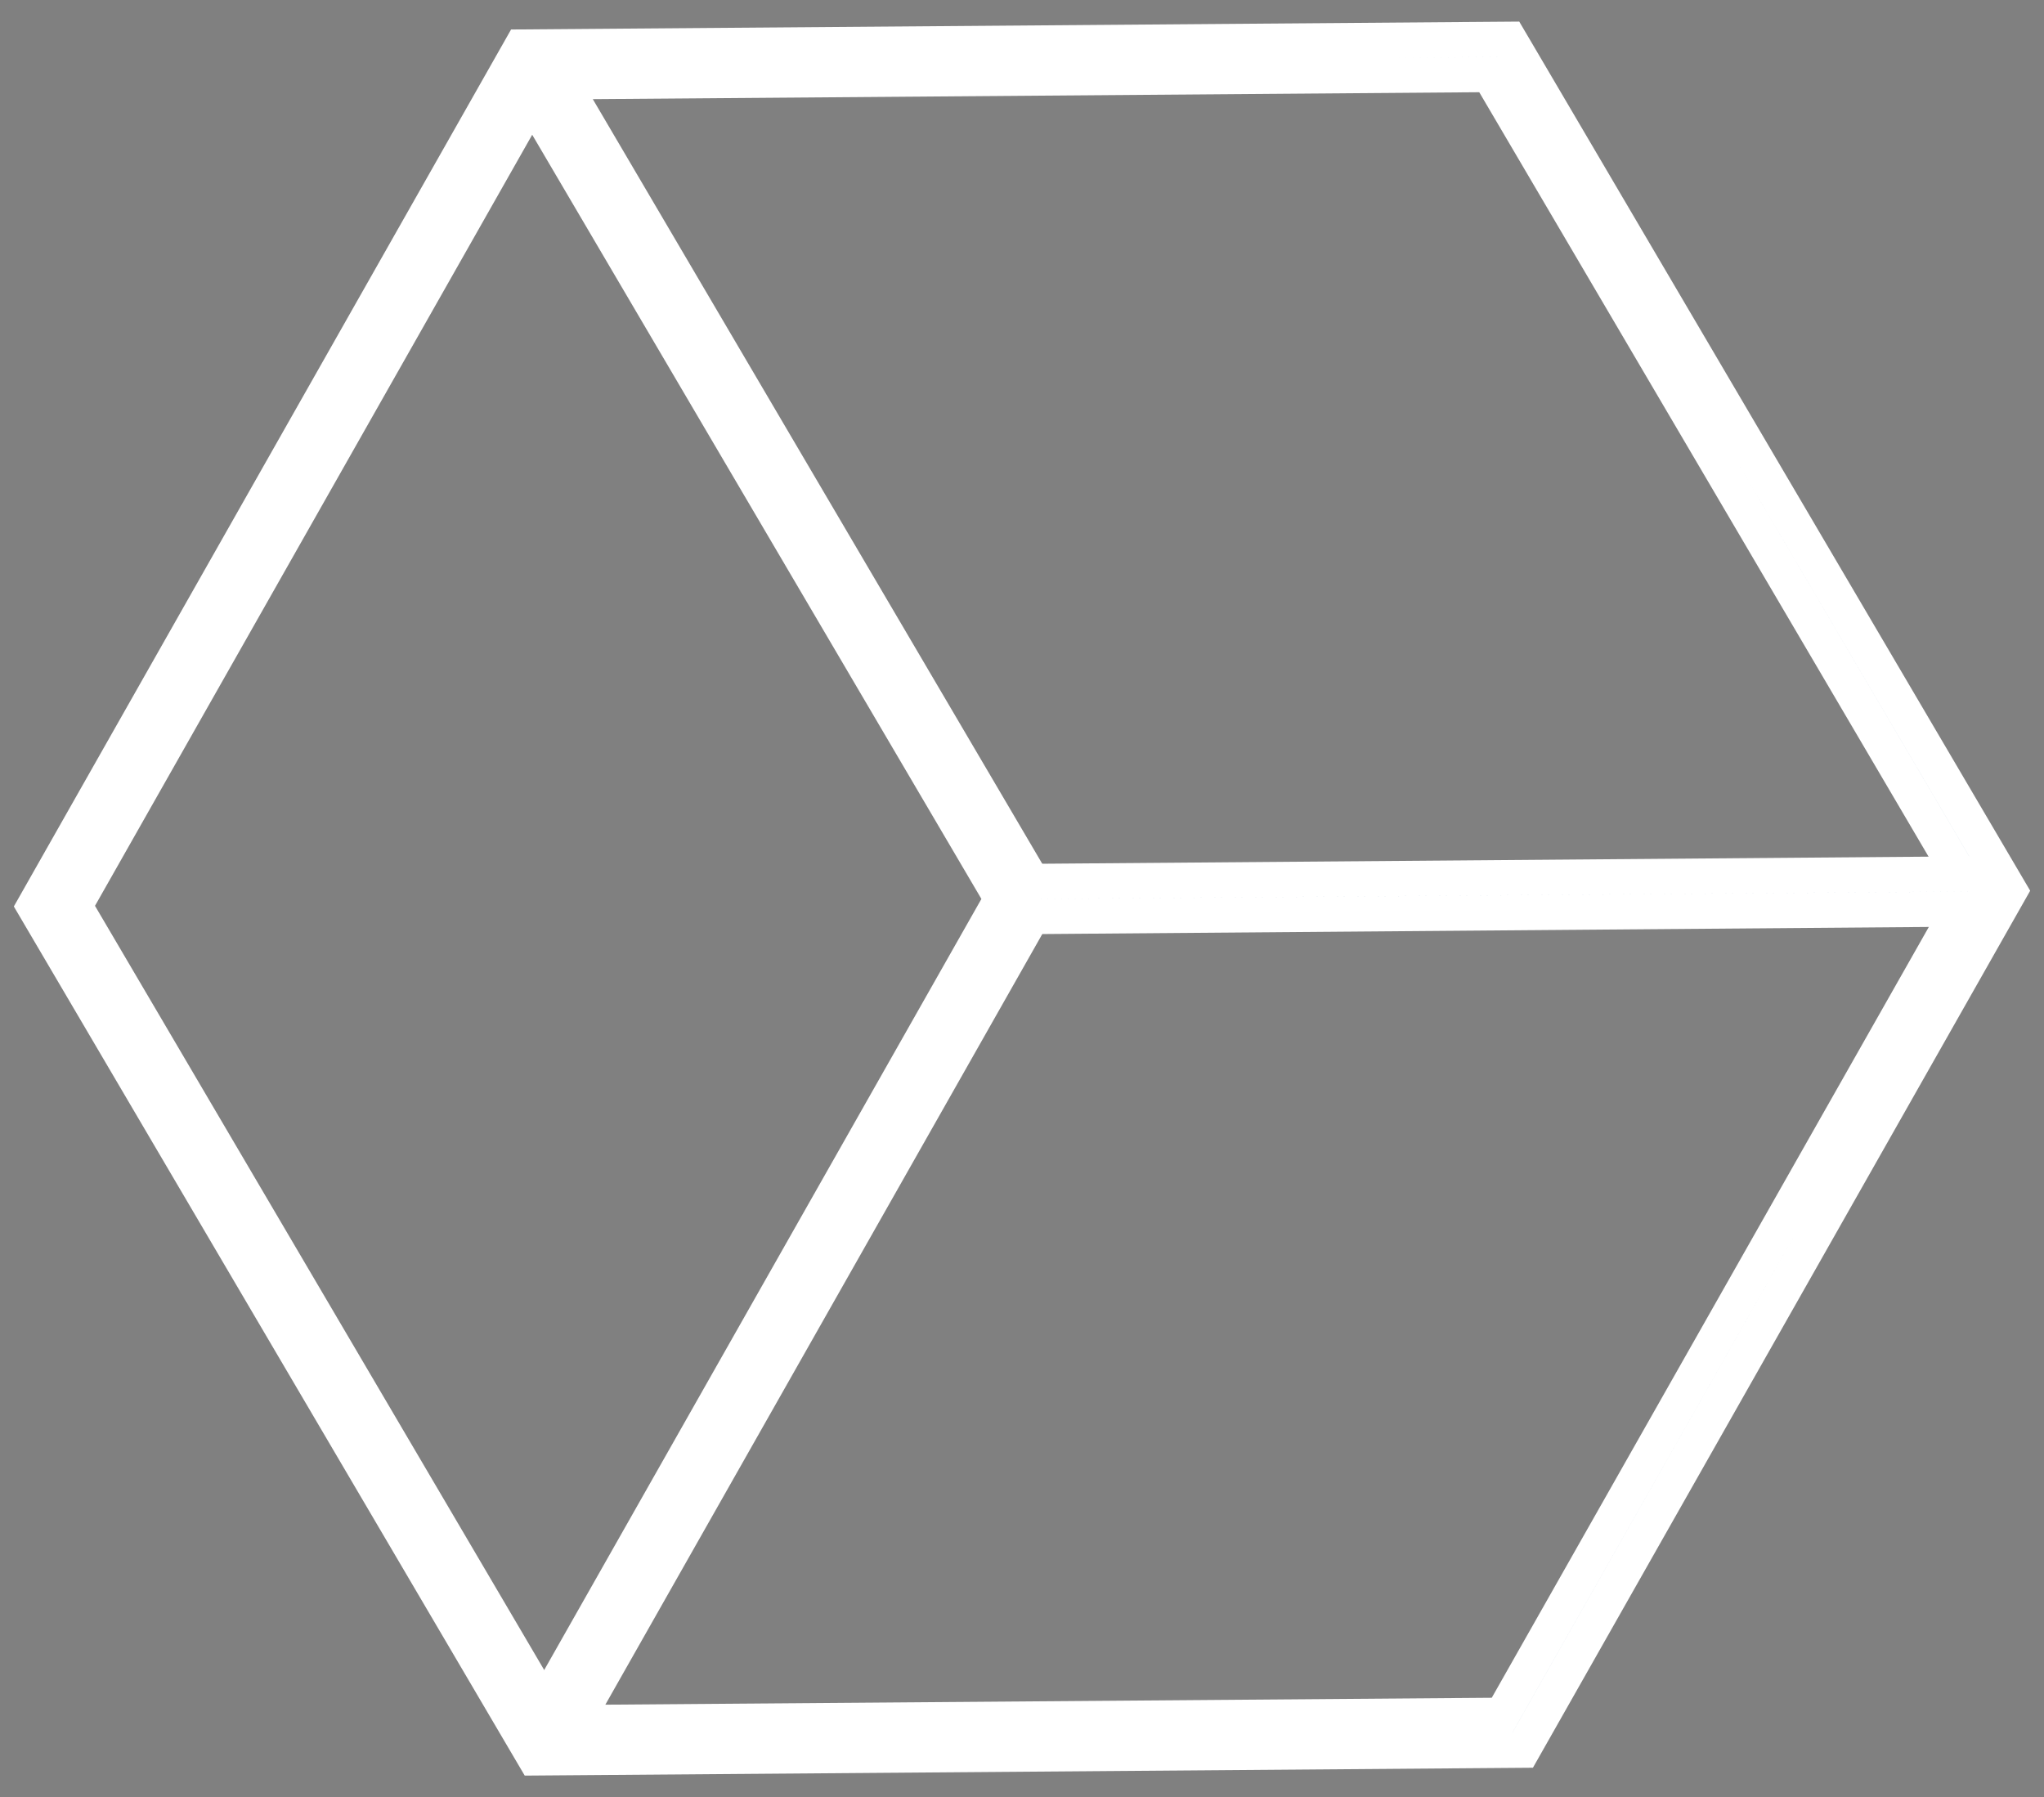
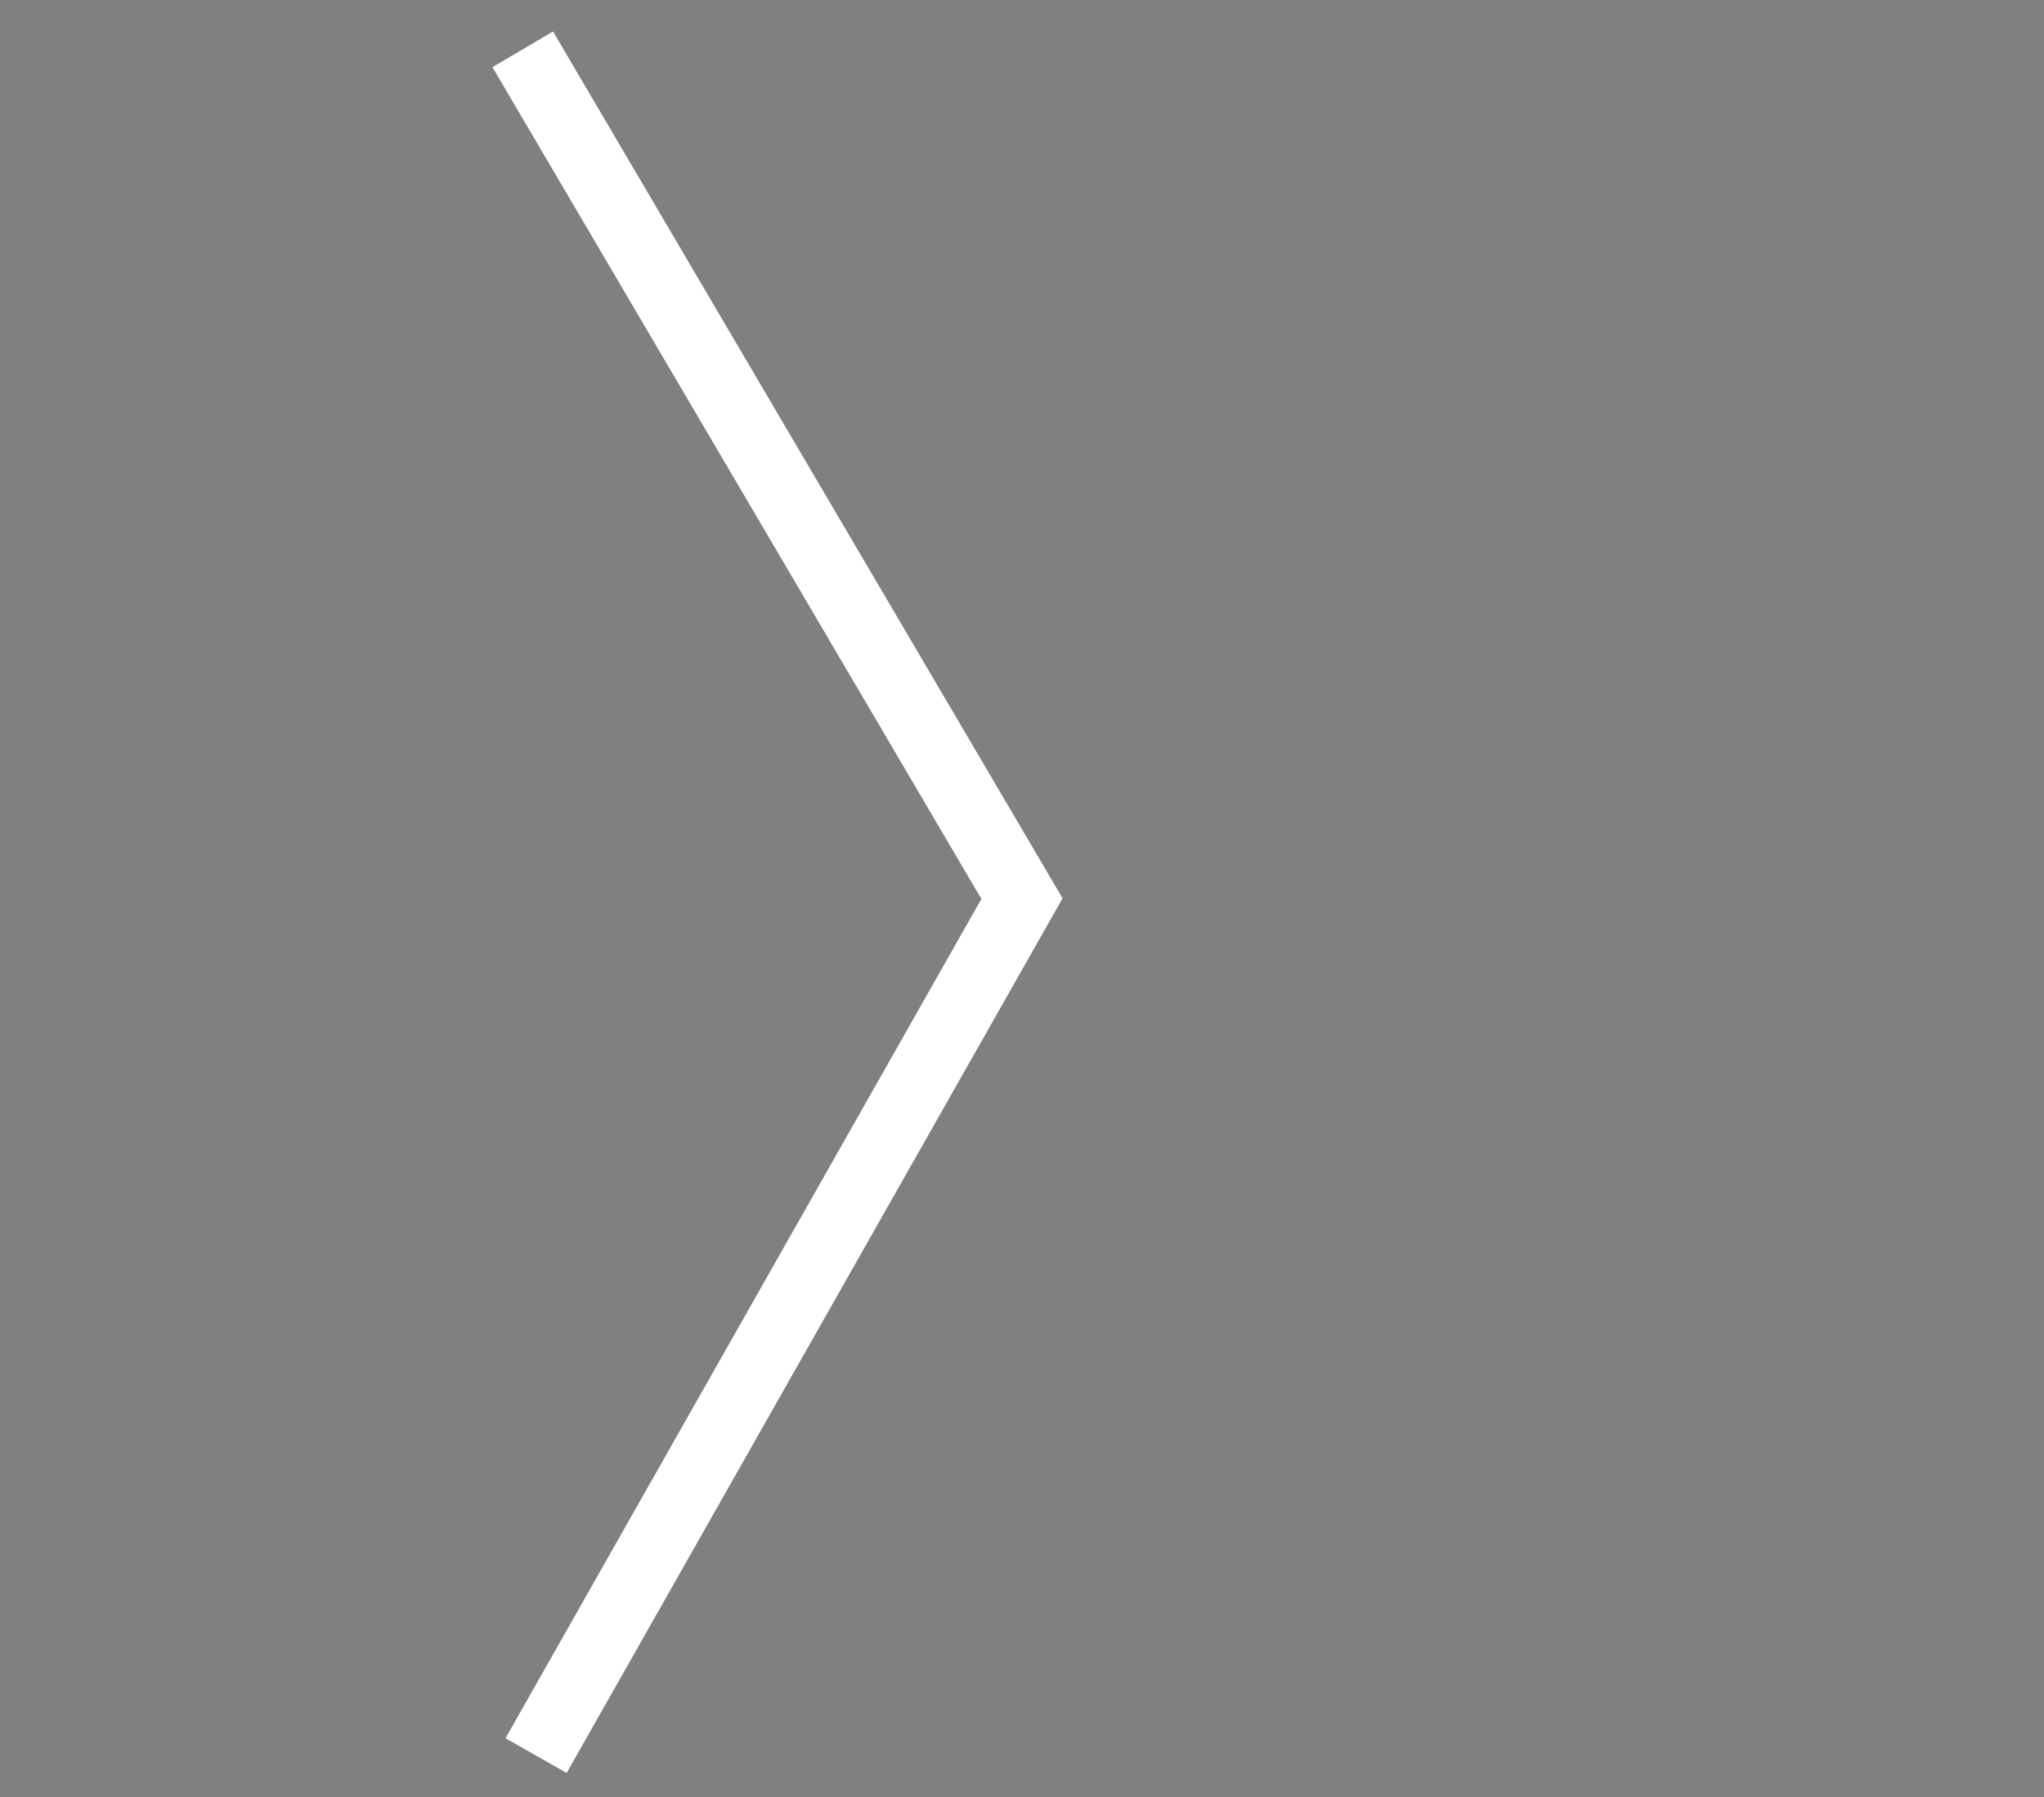
<svg xmlns="http://www.w3.org/2000/svg" version="1.1" id="Layer_1" x="0px" y="0px" width="116px" height="102px" viewBox="0 0 116 102" xml:space="preserve">
  <rect x="0" y="0" width="116" height="102" fill="#808080" stroke="none" />
-   <path fill="#09397B" d="M85.652,2.228L29.588,2.667L1.937,51.437l28.118,47.838l0.292,0.496l56.065-0.438l27.65-48.772L85.945,2.725  L85.652,2.228z M4.239,51.419L30.756,4.651l53.762-0.419l27.242,46.349L85.243,97.348l-53.76,0.42L4.239,51.419z" />
-   <path fill="none" stroke="#FFFFFF" stroke-width="1.995" d="M85.652,2.228L29.588,2.667L1.937,51.437l28.118,47.838l0.292,0.496  l56.065-0.438l27.652-48.772L85.945,2.725L85.652,2.228z M4.239,51.419L30.756,4.651l53.762-0.419l27.242,46.349L85.243,97.348  l-53.76,0.42L4.239,51.419z" />
-   <polygon fill="#09397B" points="29.313,4.165 56.848,51.009 30.048,98.277 31.782,99.262 59.15,50.991 31.032,3.153 " />
  <polygon fill="none" stroke="#FFFFFF" stroke-width="1.995" points="29.313,4.165 56.848,51.009 30.048,98.277 31.782,99.262   59.15,50.991 31.032,3.154 " />
-   <rect x="57.994" y="49.787" transform="matrix(1 -0.008 0.008 1 -0.413 0.702)" fill="#09397B" width="54.916" height="1.995" />
-   <rect x="57.993" y="49.788" transform="matrix(1 -0.008 0.008 1 -0.414 0.704)" fill="none" stroke="#FFFFFF" stroke-width="1.995" width="54.917" height="1.995" />
</svg>